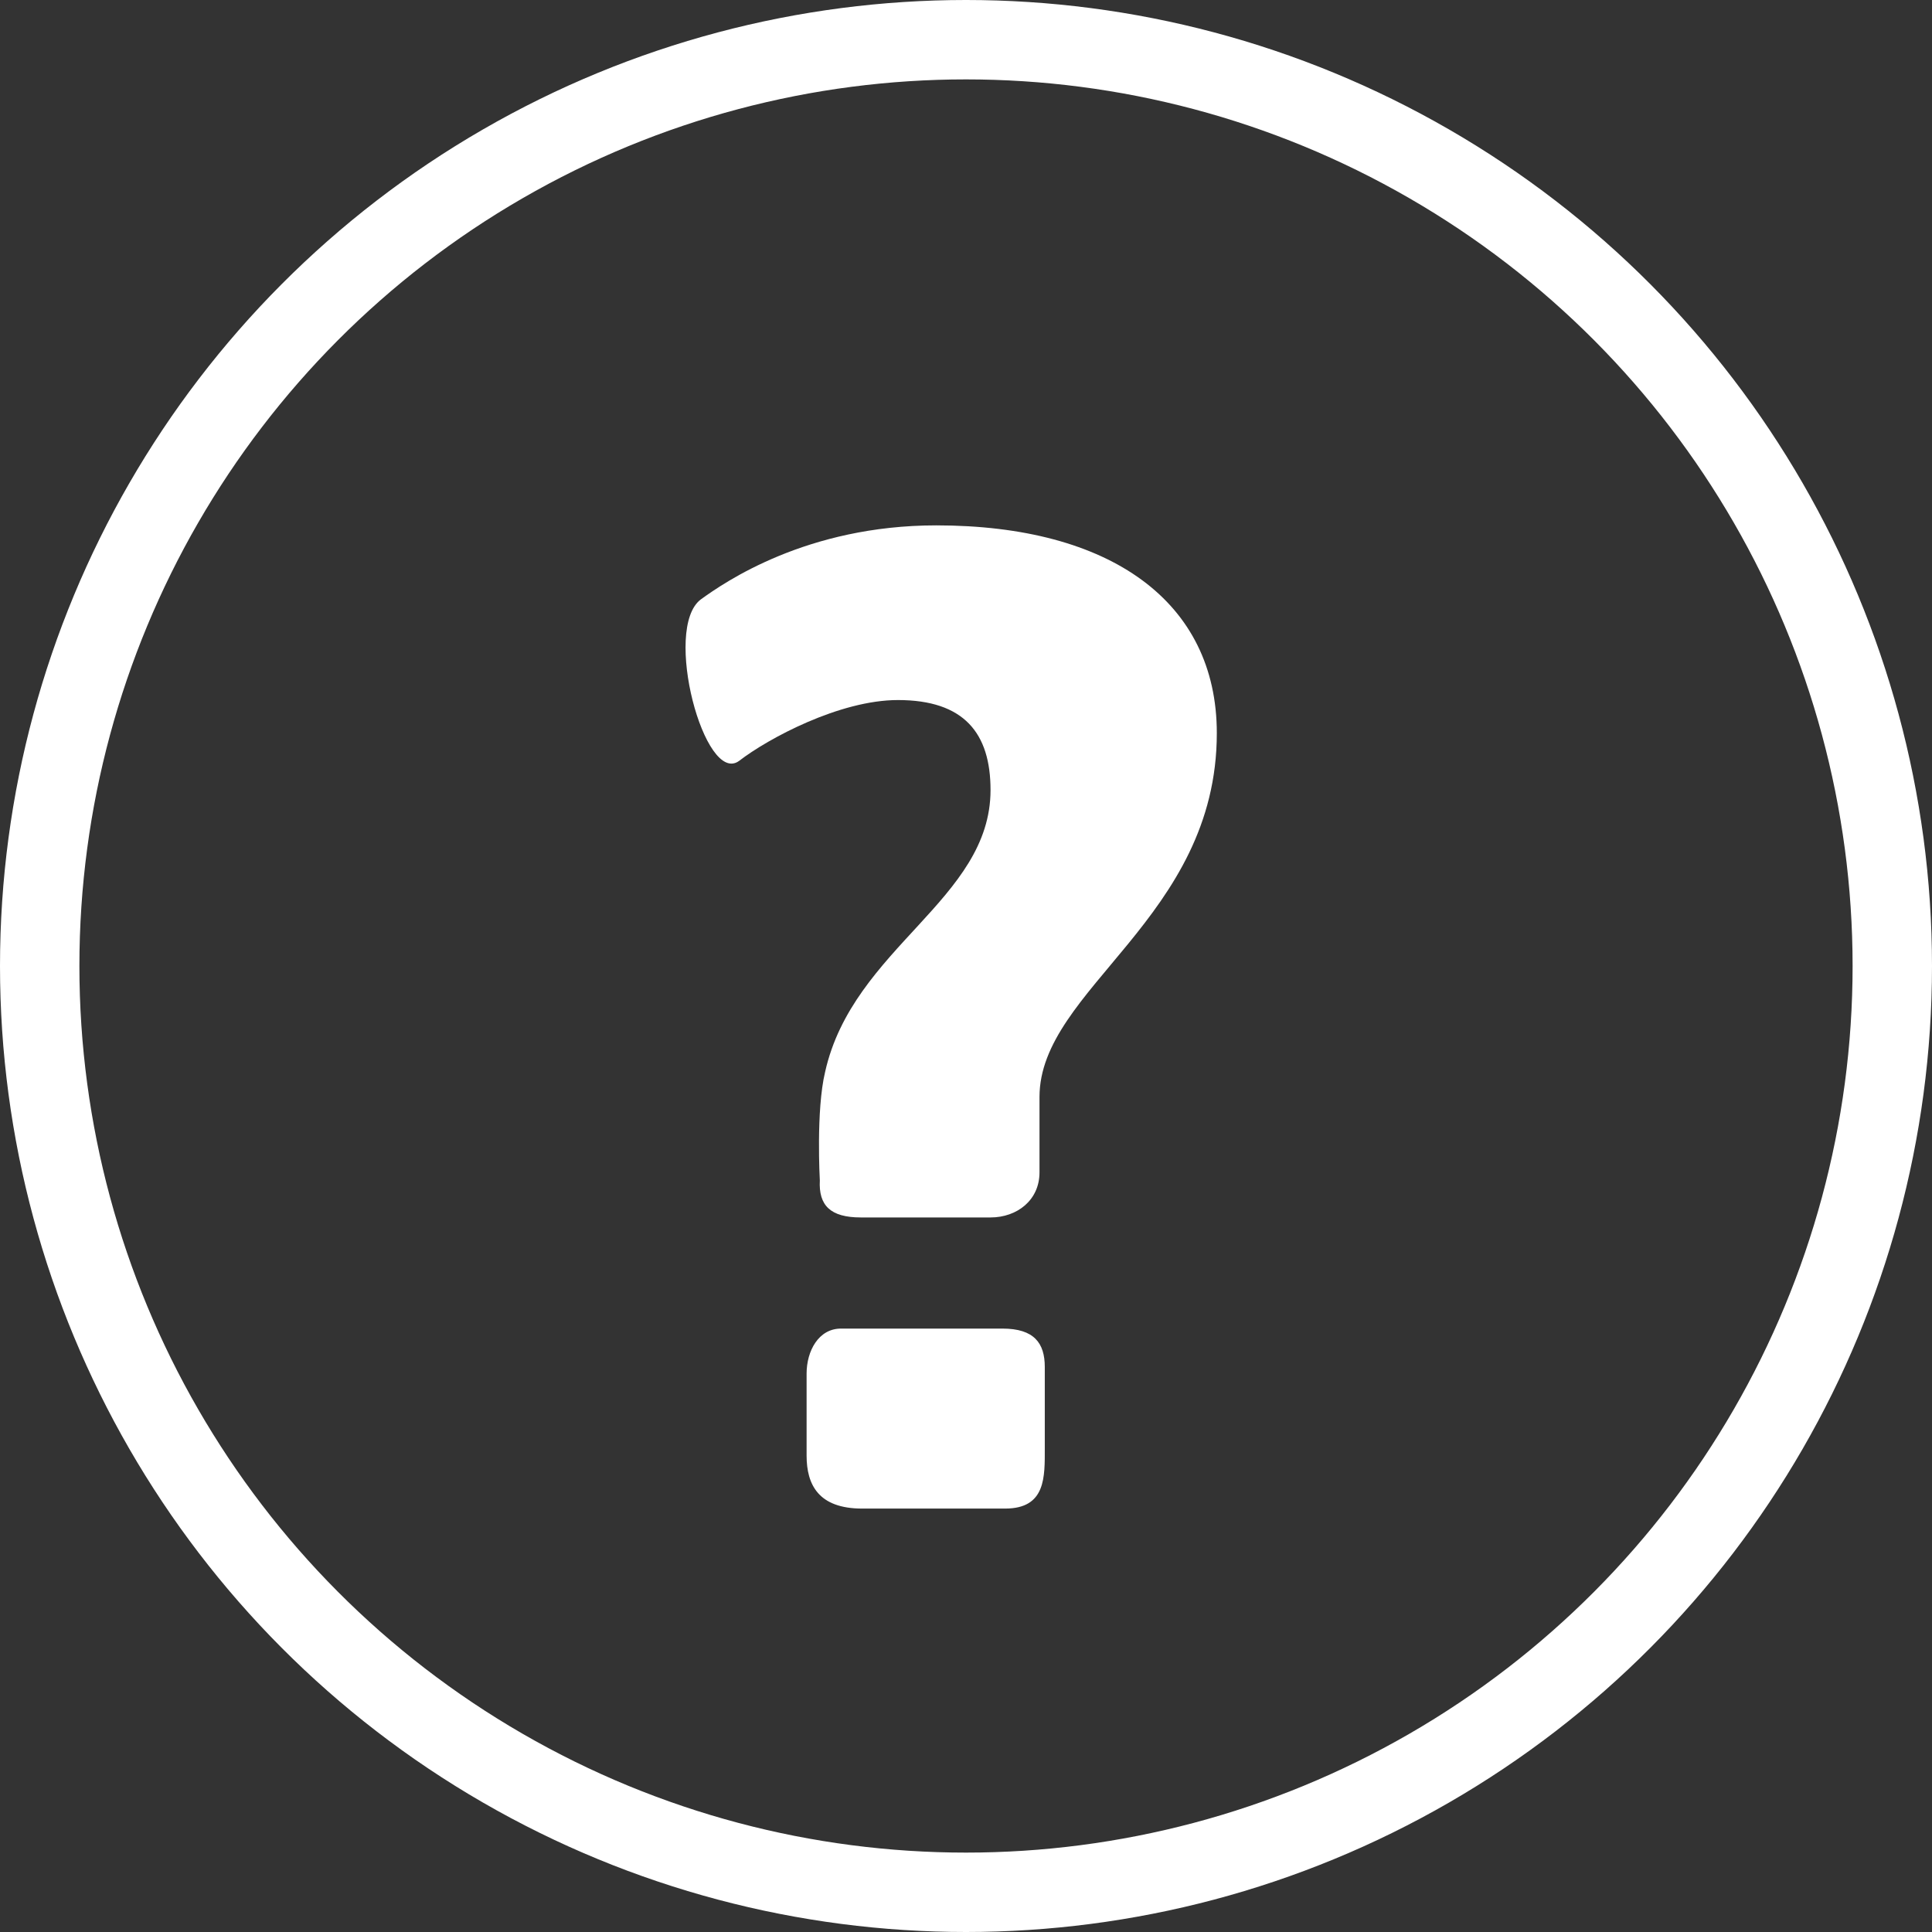
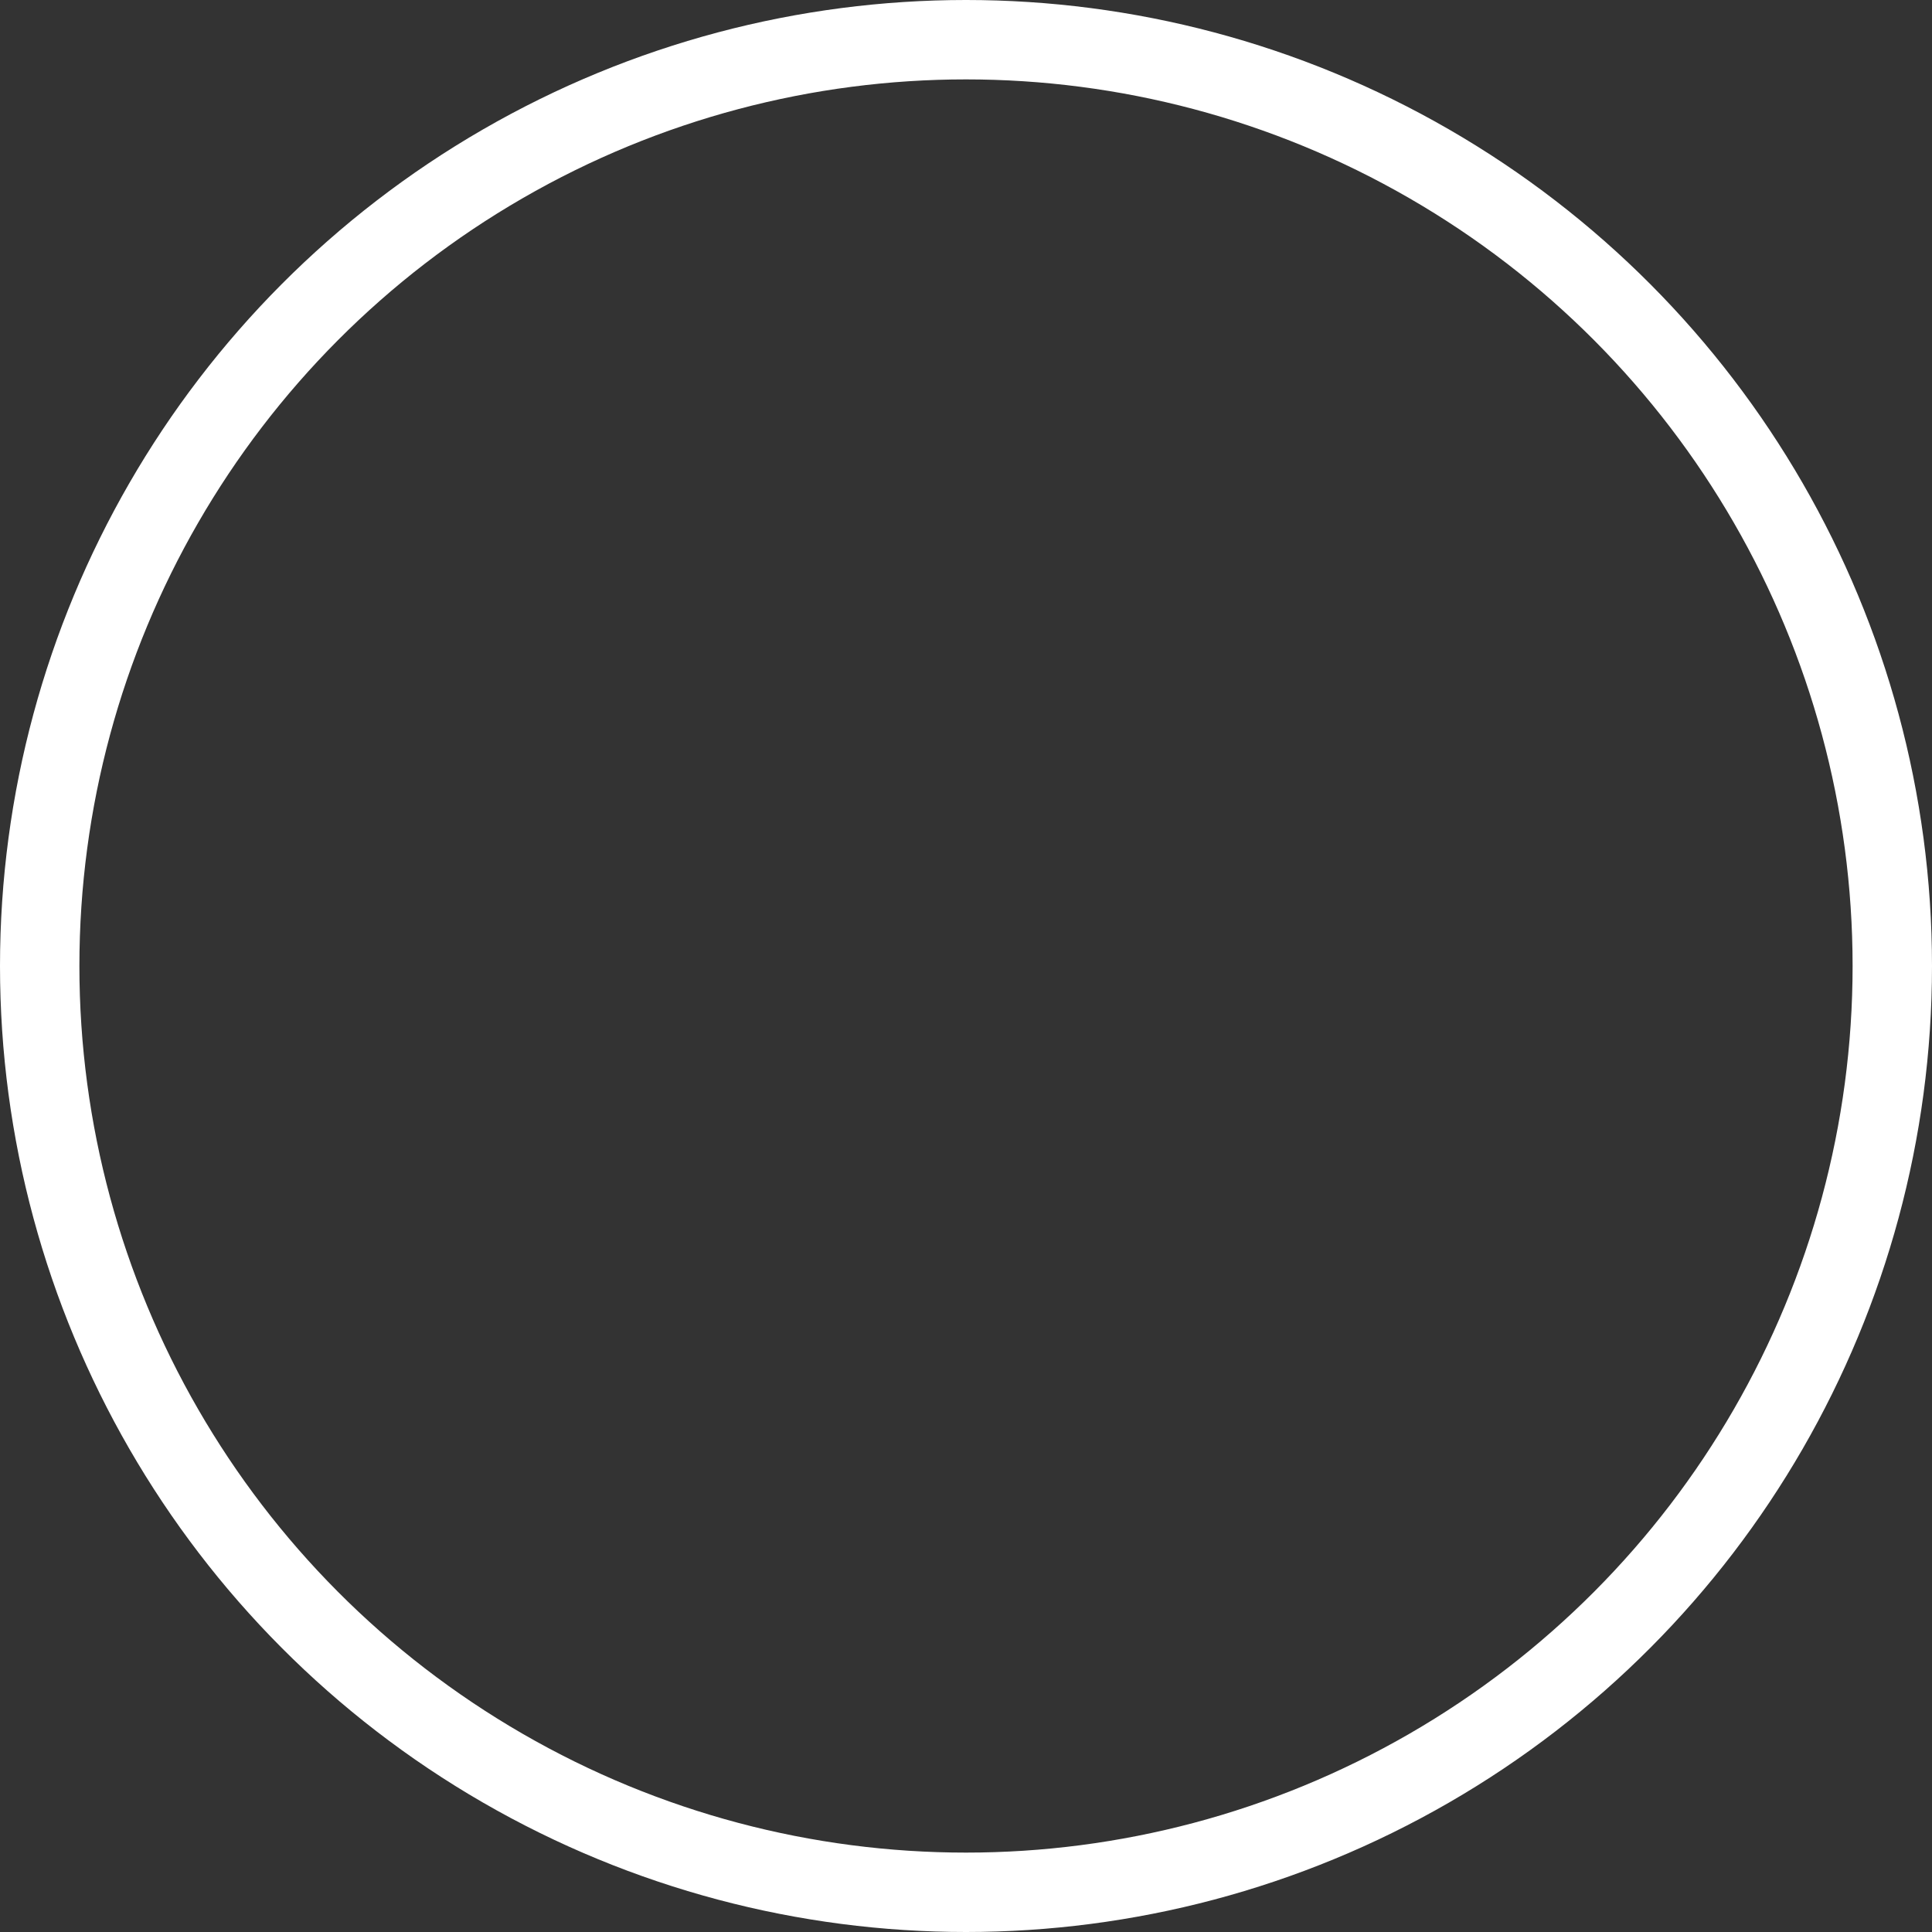
<svg xmlns="http://www.w3.org/2000/svg" width="73" height="73" viewBox="0 0 73 73" fill="none">
  <rect x="0" y="0" width="73" height="73" fill="#333333" stroke="none" />
-   <path d="M45.977 27.701C45.977 34.7 39.277 37.35 39.277 41.45C39.277 42.6 39.277 44.3 39.277 44.3C39.277 45.35 38.427 46.001 37.427 46.001H32.527C31.377 46.001 30.927 45.55 30.977 44.6C30.977 44.6 30.827 41.95 31.177 40.501C32.227 35.8 37.427 34.001 37.427 29.851C37.427 27.701 36.427 26.451 33.927 26.451C31.727 26.451 29.027 27.901 27.927 28.75C26.627 29.701 25.027 23.75 26.477 22.651C27.377 22 30.477 19.851 35.377 19.851C41.977 19.851 45.977 22.75 45.977 27.701ZM39.477 54.7C39.477 55.8 39.527 57.001 37.977 57.001H32.577C30.927 57.001 30.477 56.1 30.477 55.001V51.901C30.477 51.05 30.927 50.2 31.777 50.2H37.877C39.077 50.2 39.477 50.751 39.477 51.651V54.7Z" fill="white" />
  <circle cx="36.5" cy="36.5" r="35" stroke="white" stroke-width="3" />
</svg>